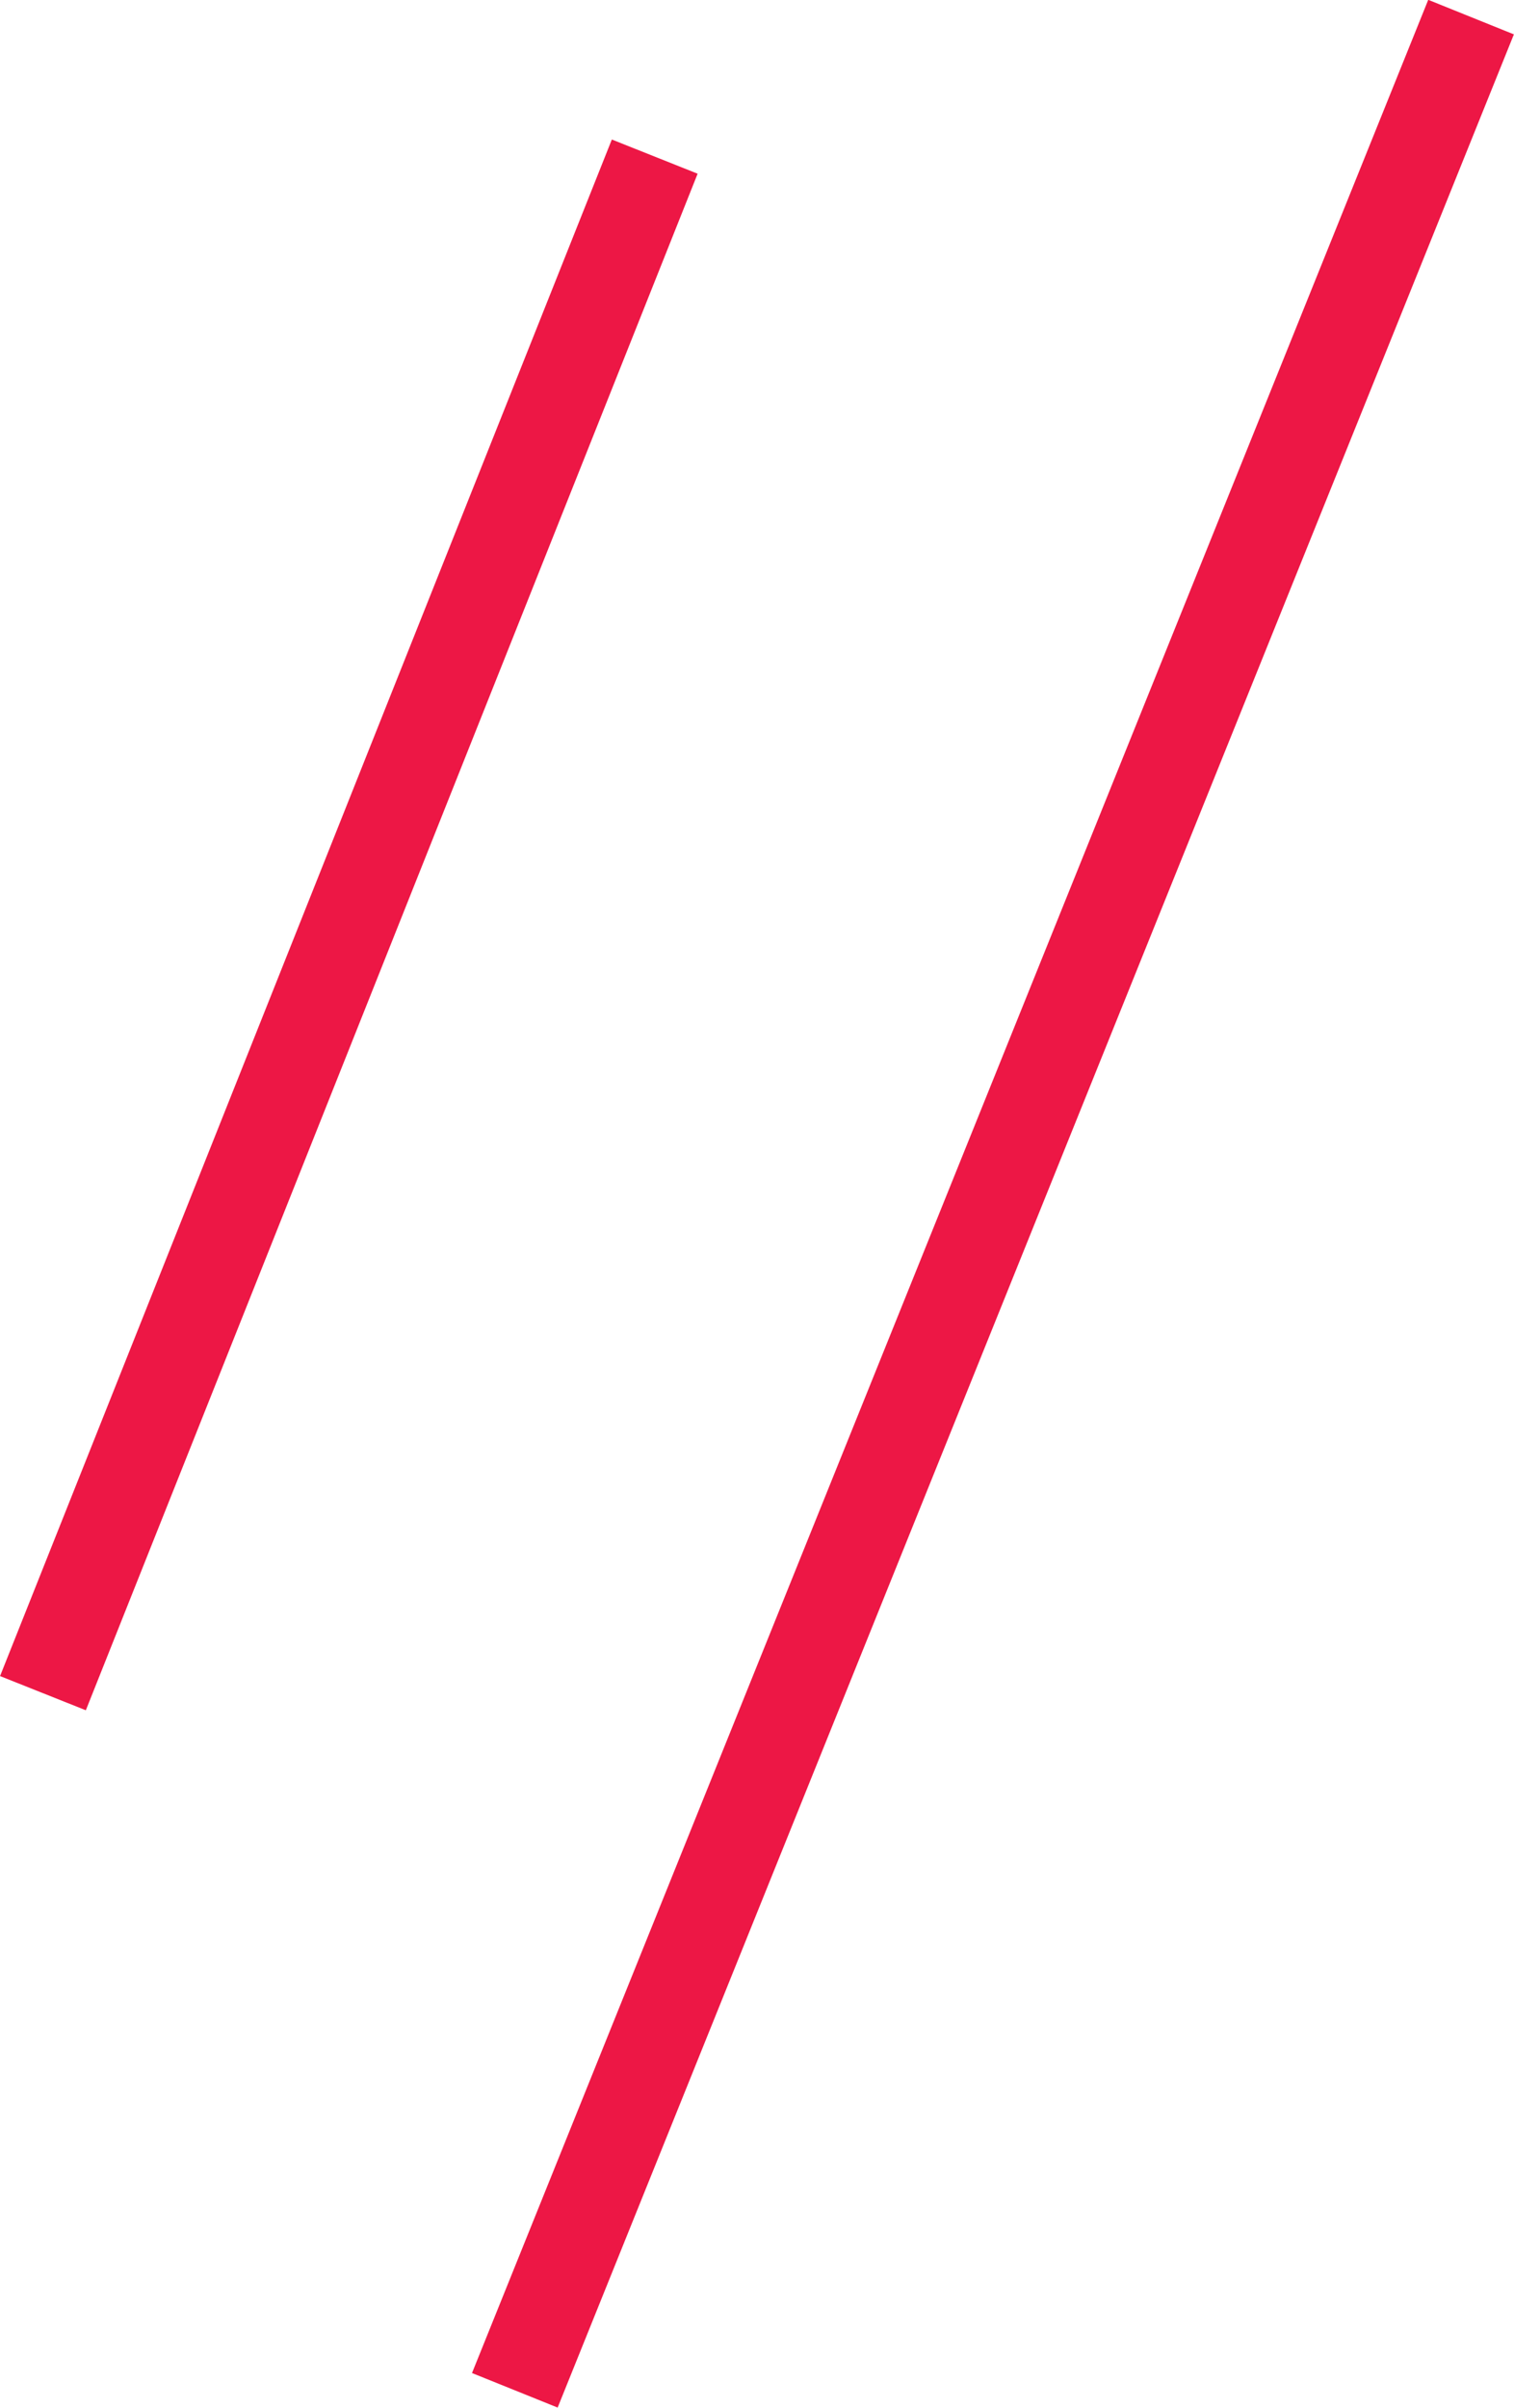
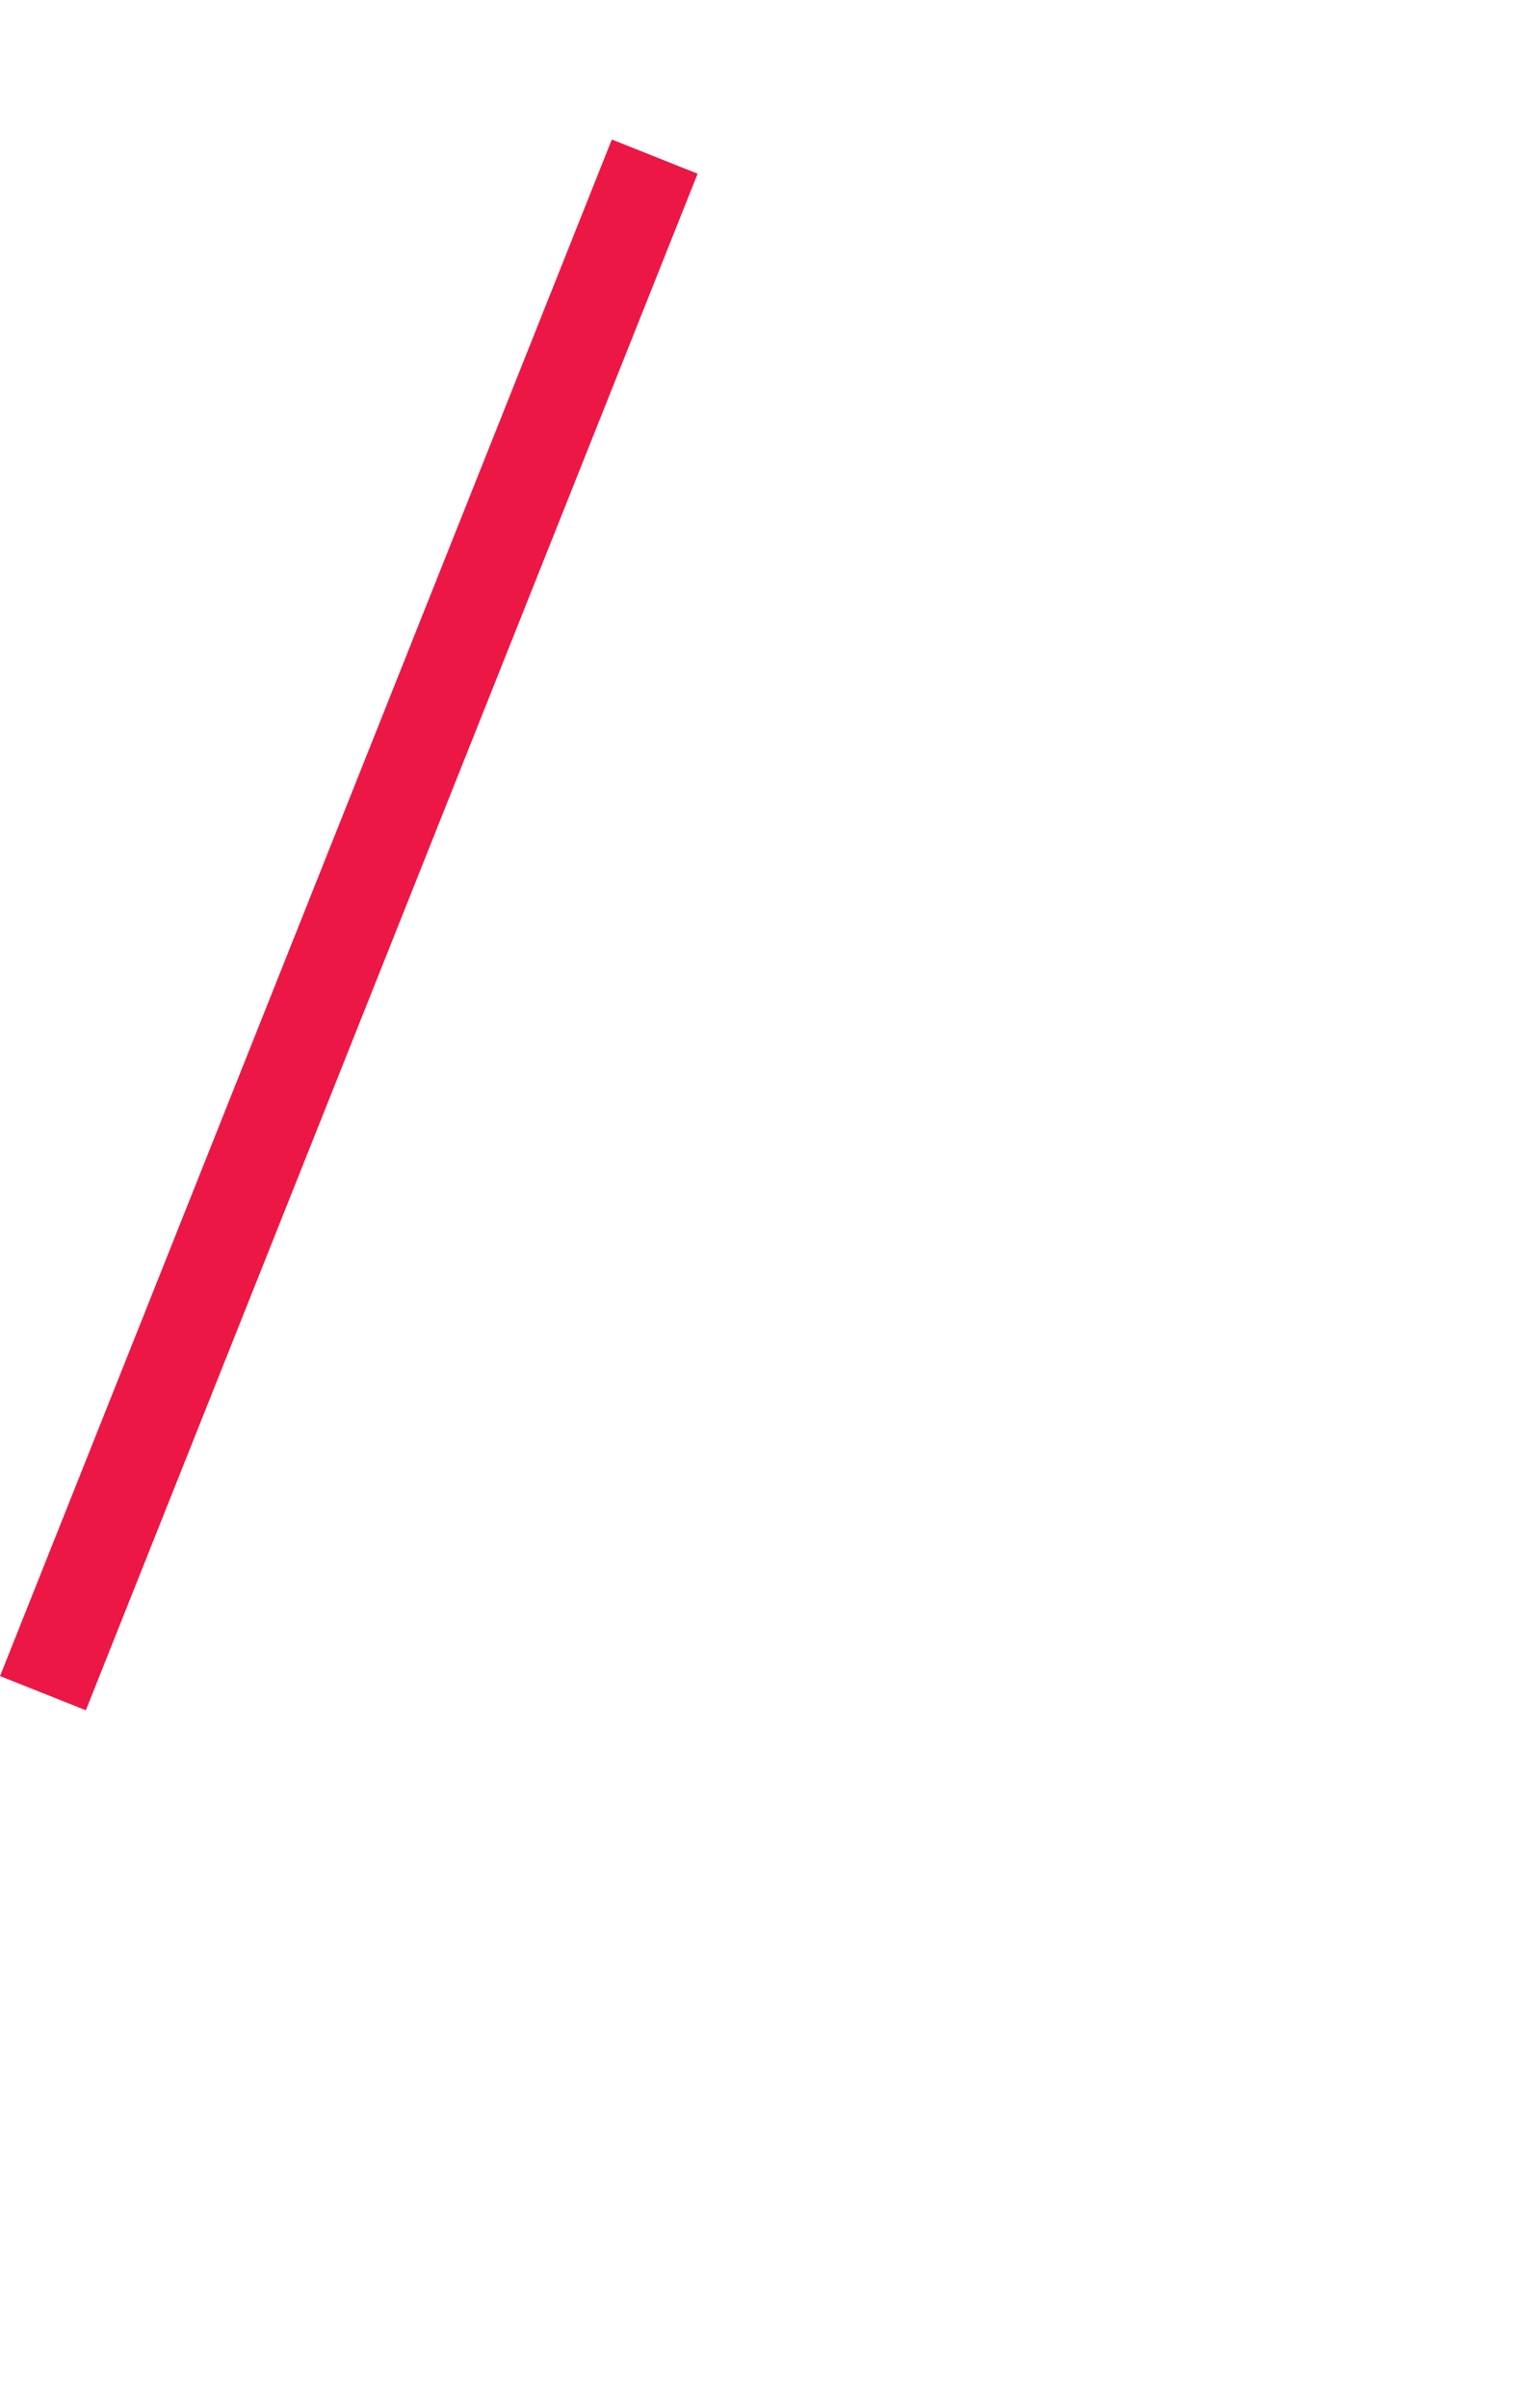
<svg xmlns="http://www.w3.org/2000/svg" viewBox="0 0 32.79 52.12">
-   <line x1="31.86" y1="0.37" x2="11.15" y2="51.74" style="fill:none;stroke:#ed1745;stroke-width:2px" />
  <line x1="14.18" y1="3.39" x2="0.93" y2="36.65" style="fill:none;stroke:#ed1745;stroke-width:2px" />
</svg>